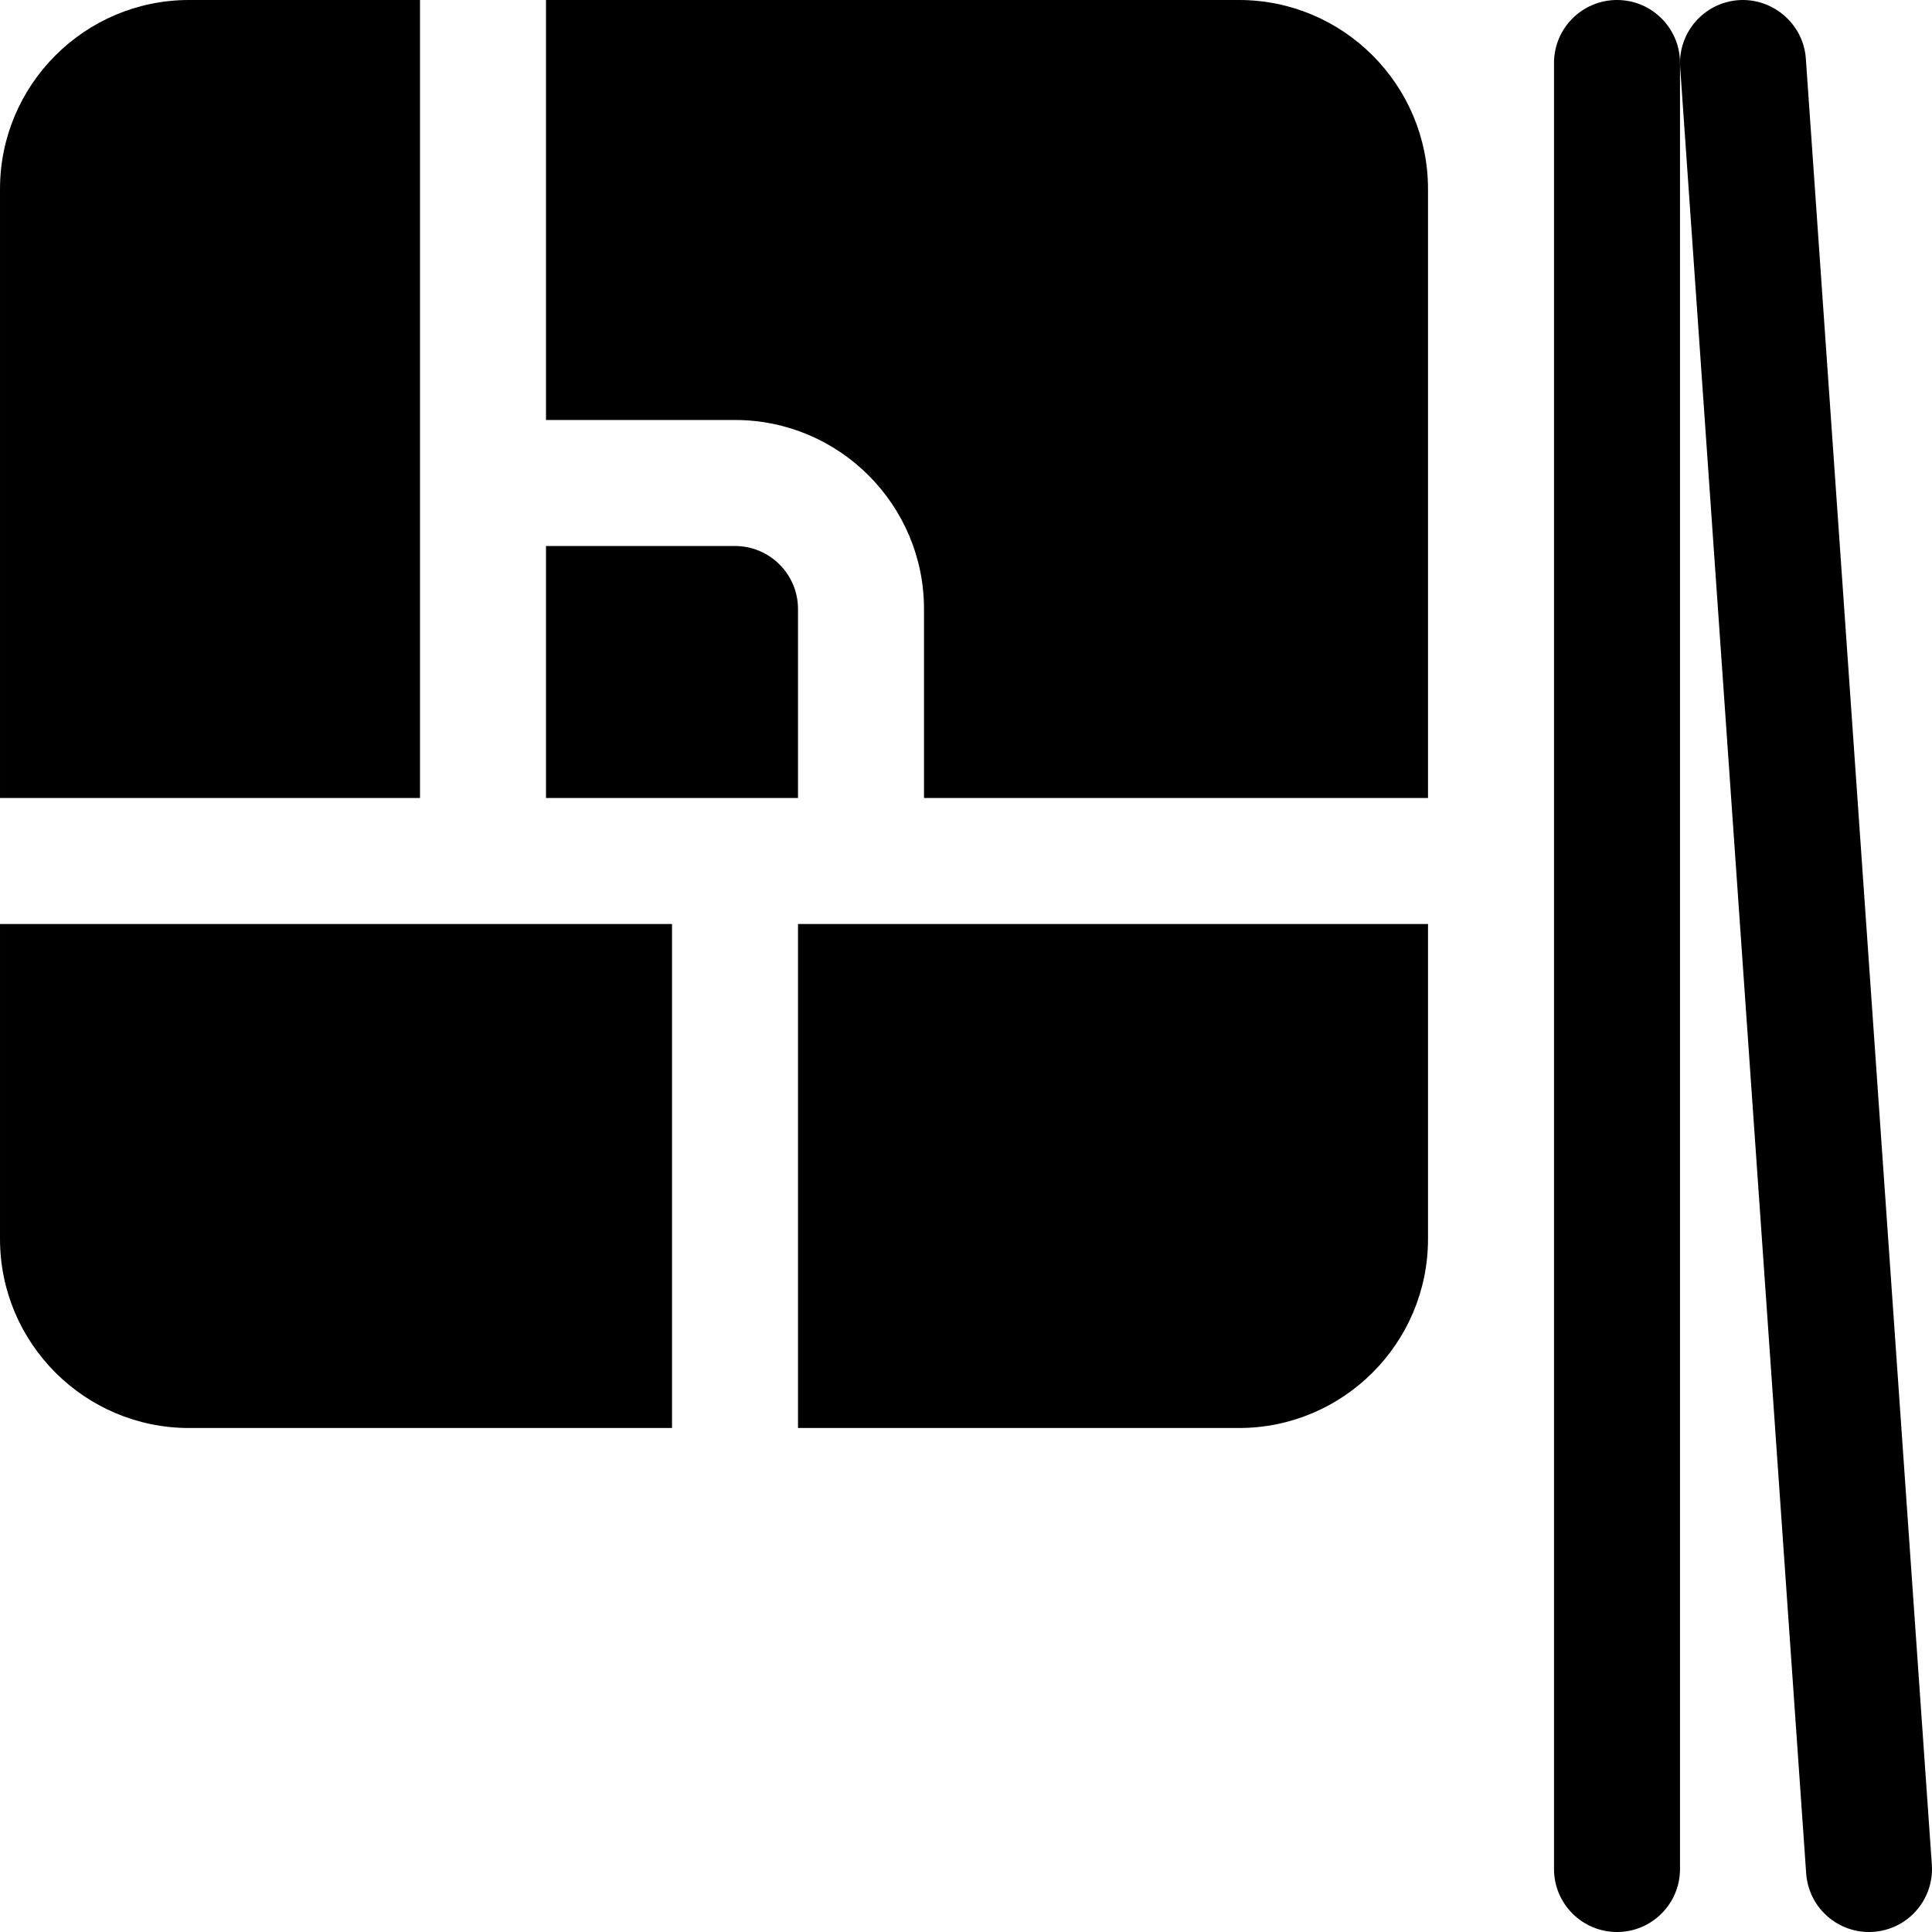
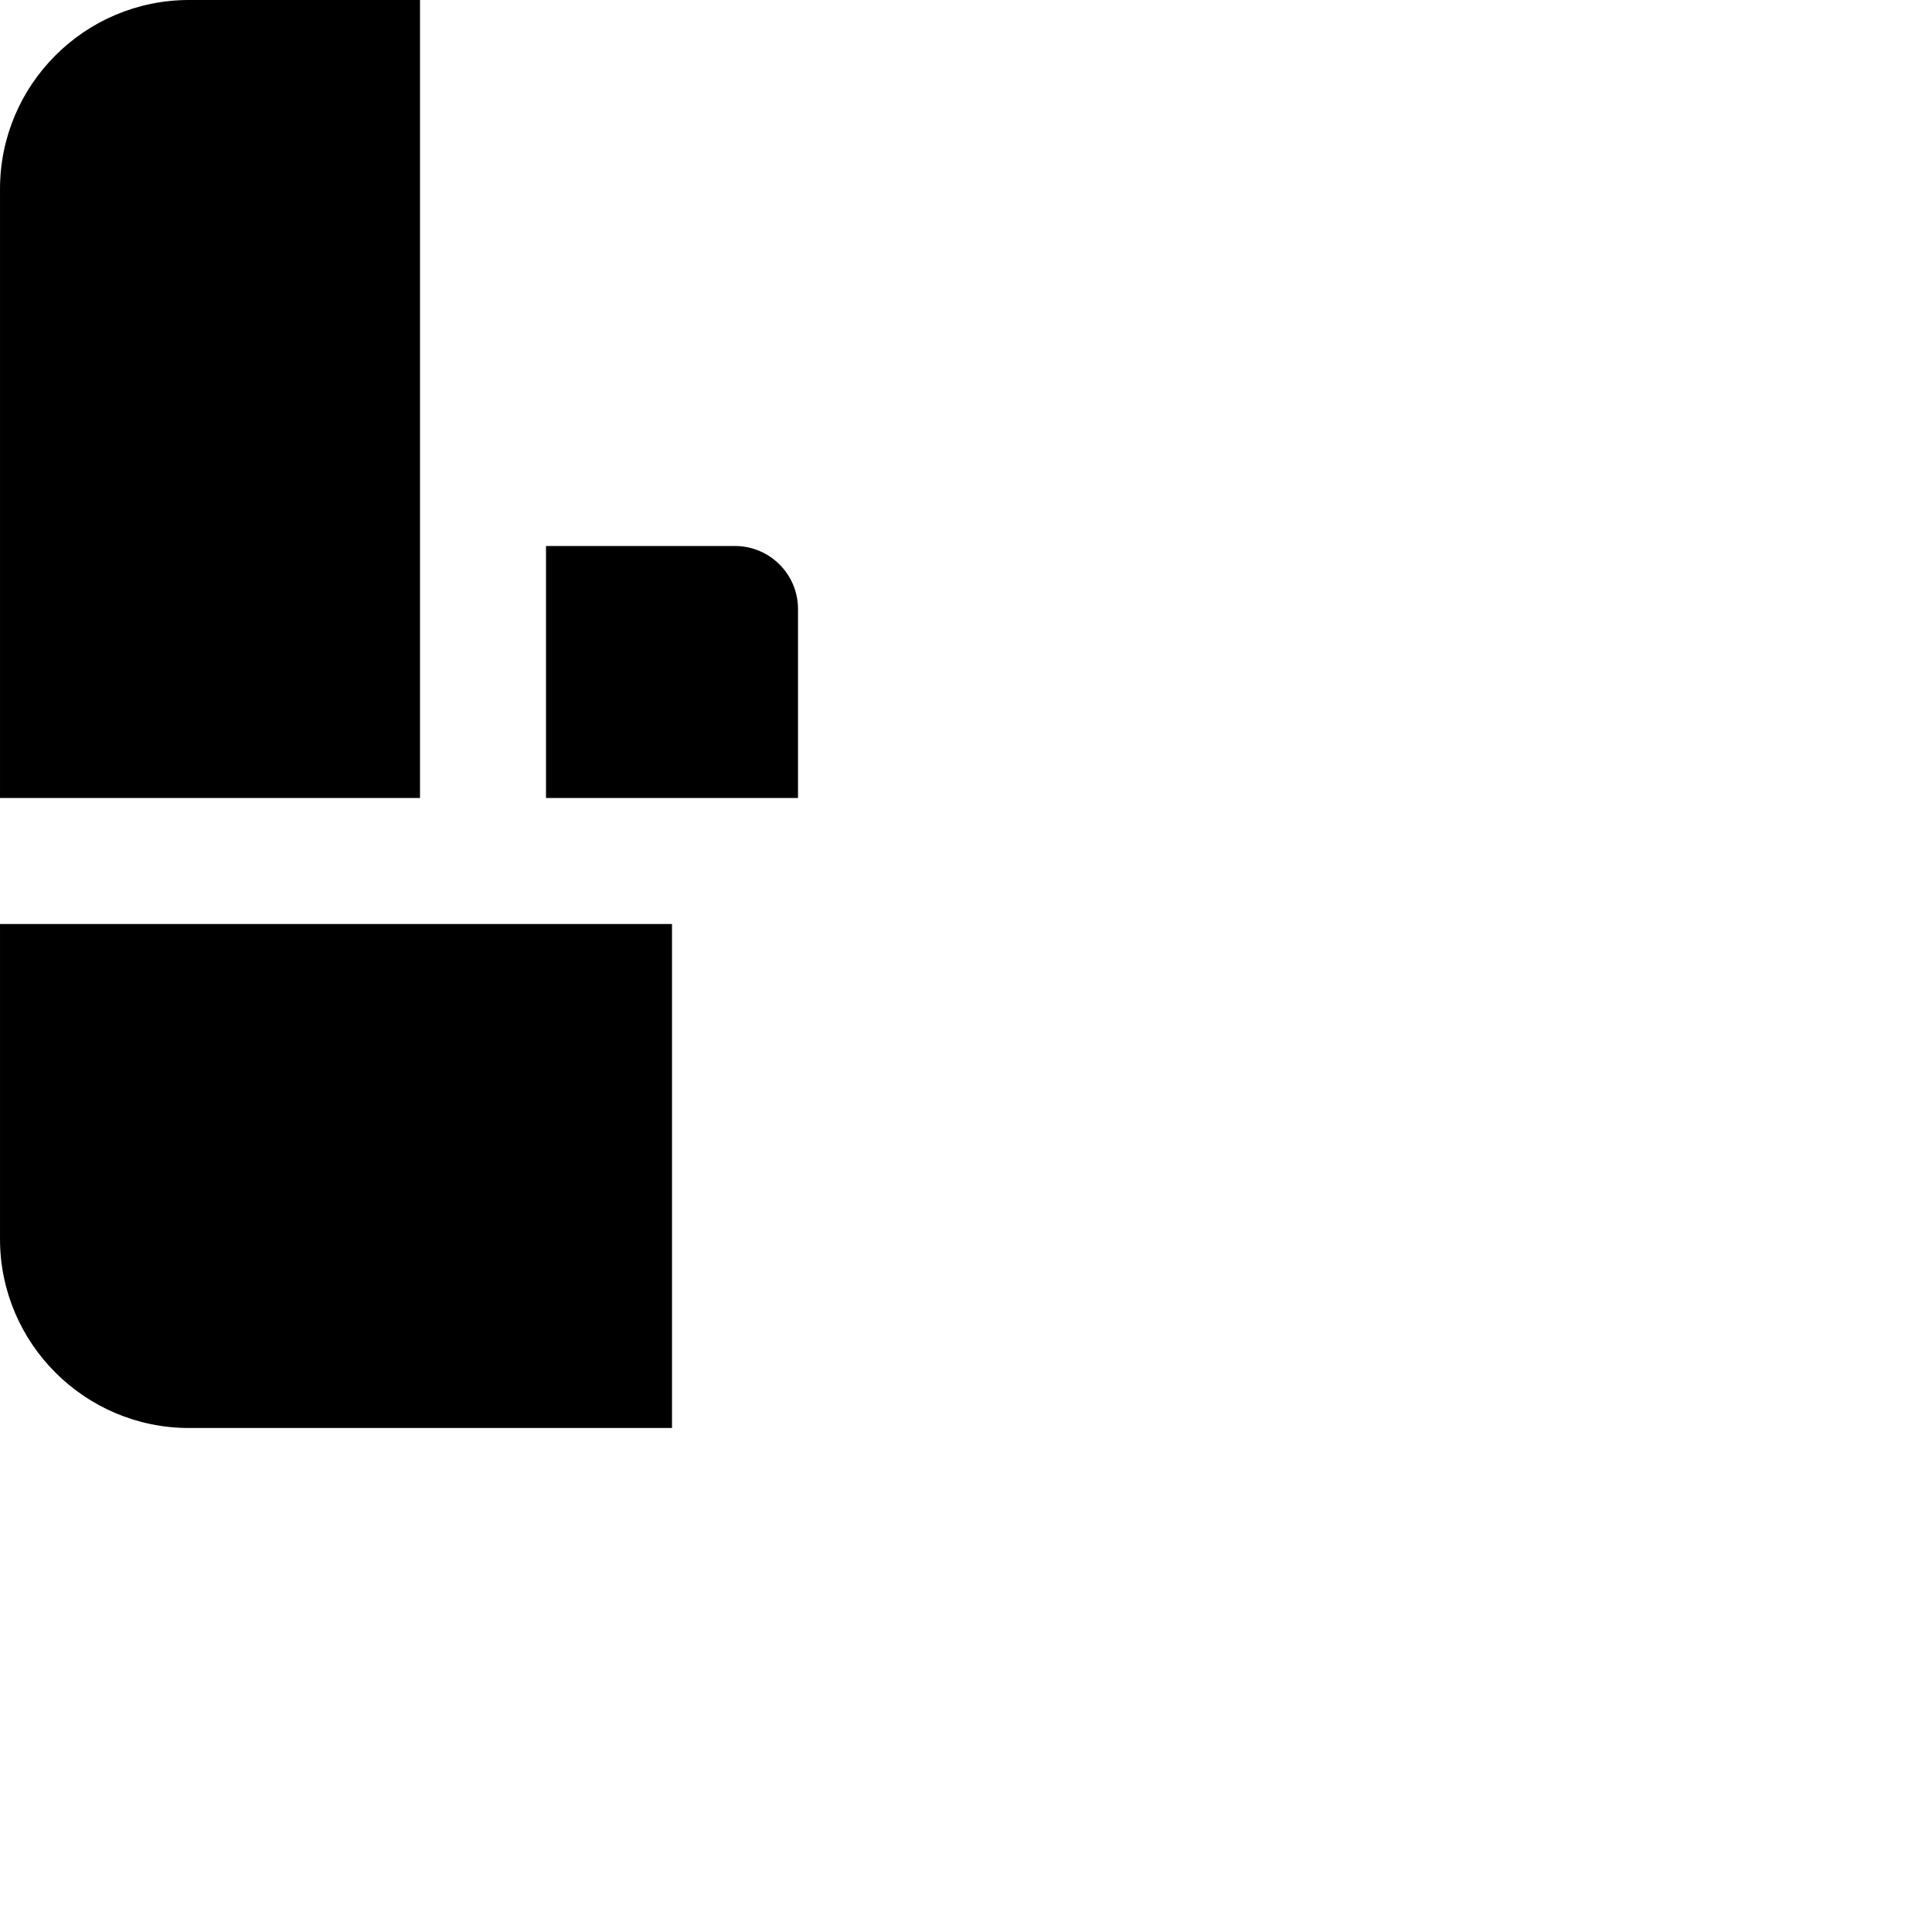
<svg xmlns="http://www.w3.org/2000/svg" fill="#000000" height="800px" width="800px" version="1.1" id="Layer_1" viewBox="0 0 512 512" xml:space="preserve">
  <g>
    <g>
-       <path d="M428.523,0c-9.217,0-16.696,7.473-16.696,16.696v478.609c0,9.223,7.479,16.696,16.696,16.696    c9.217,0,16.696-7.473,16.696-16.696V16.696C445.219,7.473,437.741,0,428.523,0z" />
-     </g>
+       </g>
  </g>
  <g>
    <g>
-       <path d="M511.957,494.141L478.566,15.533c-0.629-9.202-8.76-16.109-17.814-15.495c-9.196,0.647-16.13,8.619-15.489,17.821    l33.391,478.609c0.609,8.804,7.946,15.533,16.63,15.533C505.045,512,512.627,503.751,511.957,494.141z" />
-     </g>
+       </g>
  </g>
  <g>
    <g>
-       <path d="M328.35,0H144.697v111.304h50.087c27.619,0,50.087,22.468,50.087,50.087v50.087h133.565V50.087    C378.437,22.468,355.969,0,328.35,0z" />
-     </g>
+       </g>
  </g>
  <g>
    <g>
      <path d="M194.784,144.696h-50.087v66.783h66.783v-50.087C211.48,152.186,203.99,144.696,194.784,144.696z" />
    </g>
  </g>
  <g>
    <g>
      <path d="M0.002,244.87c0,0,0,83.478,0,83.478c0,27.619,22.468,50.087,50.087,50.087h128V244.87H0.002z" />
    </g>
  </g>
  <g>
    <g>
-       <path d="M211.48,244.87v133.565h116.87c27.619,0,50.087-22.468,50.087-50.087V244.87H211.48z" />
-     </g>
+       </g>
  </g>
  <g>
    <g>
      <path d="M50.089,0C22.47,0,0.002,22.468,0.002,50.087v161.391h111.304V0H50.089z" />
    </g>
  </g>
</svg>